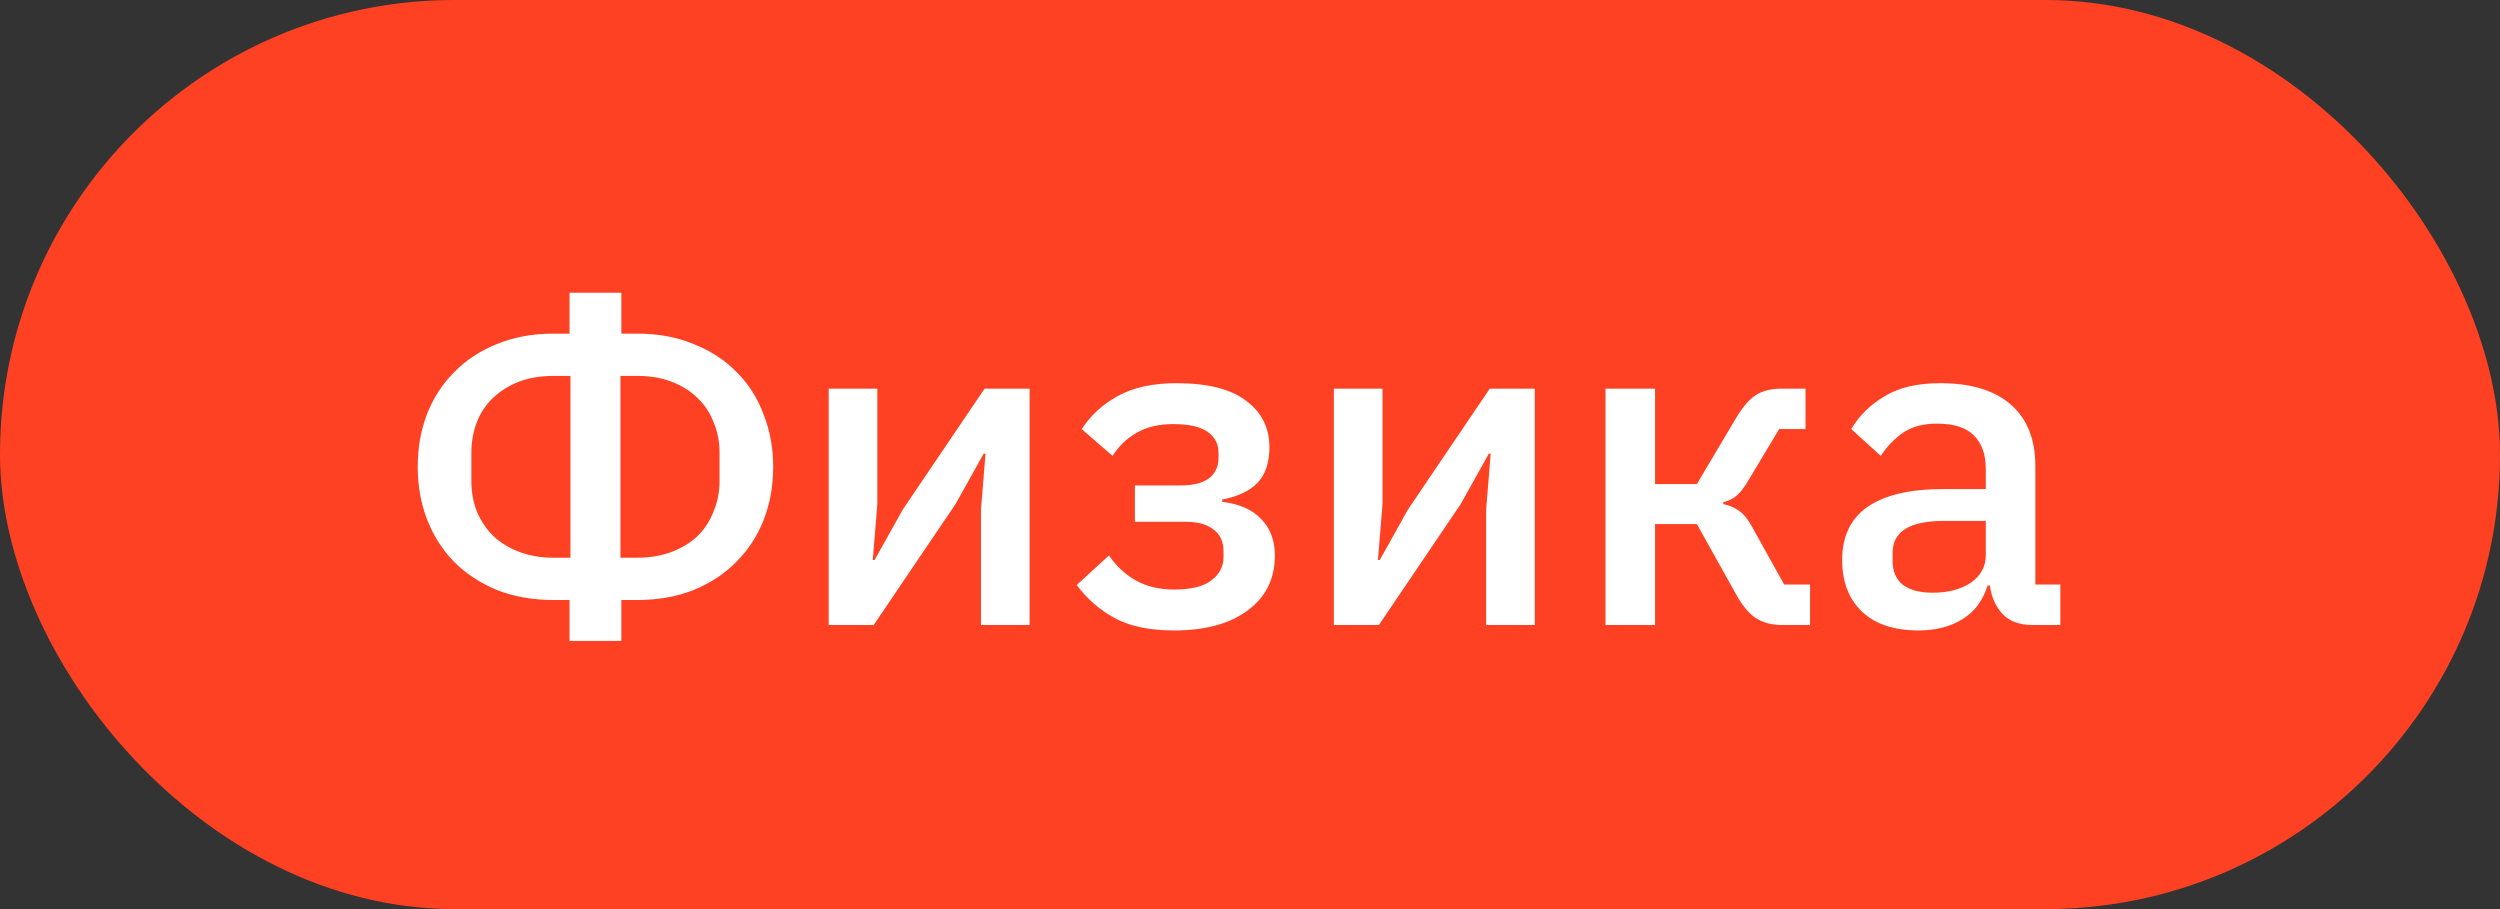
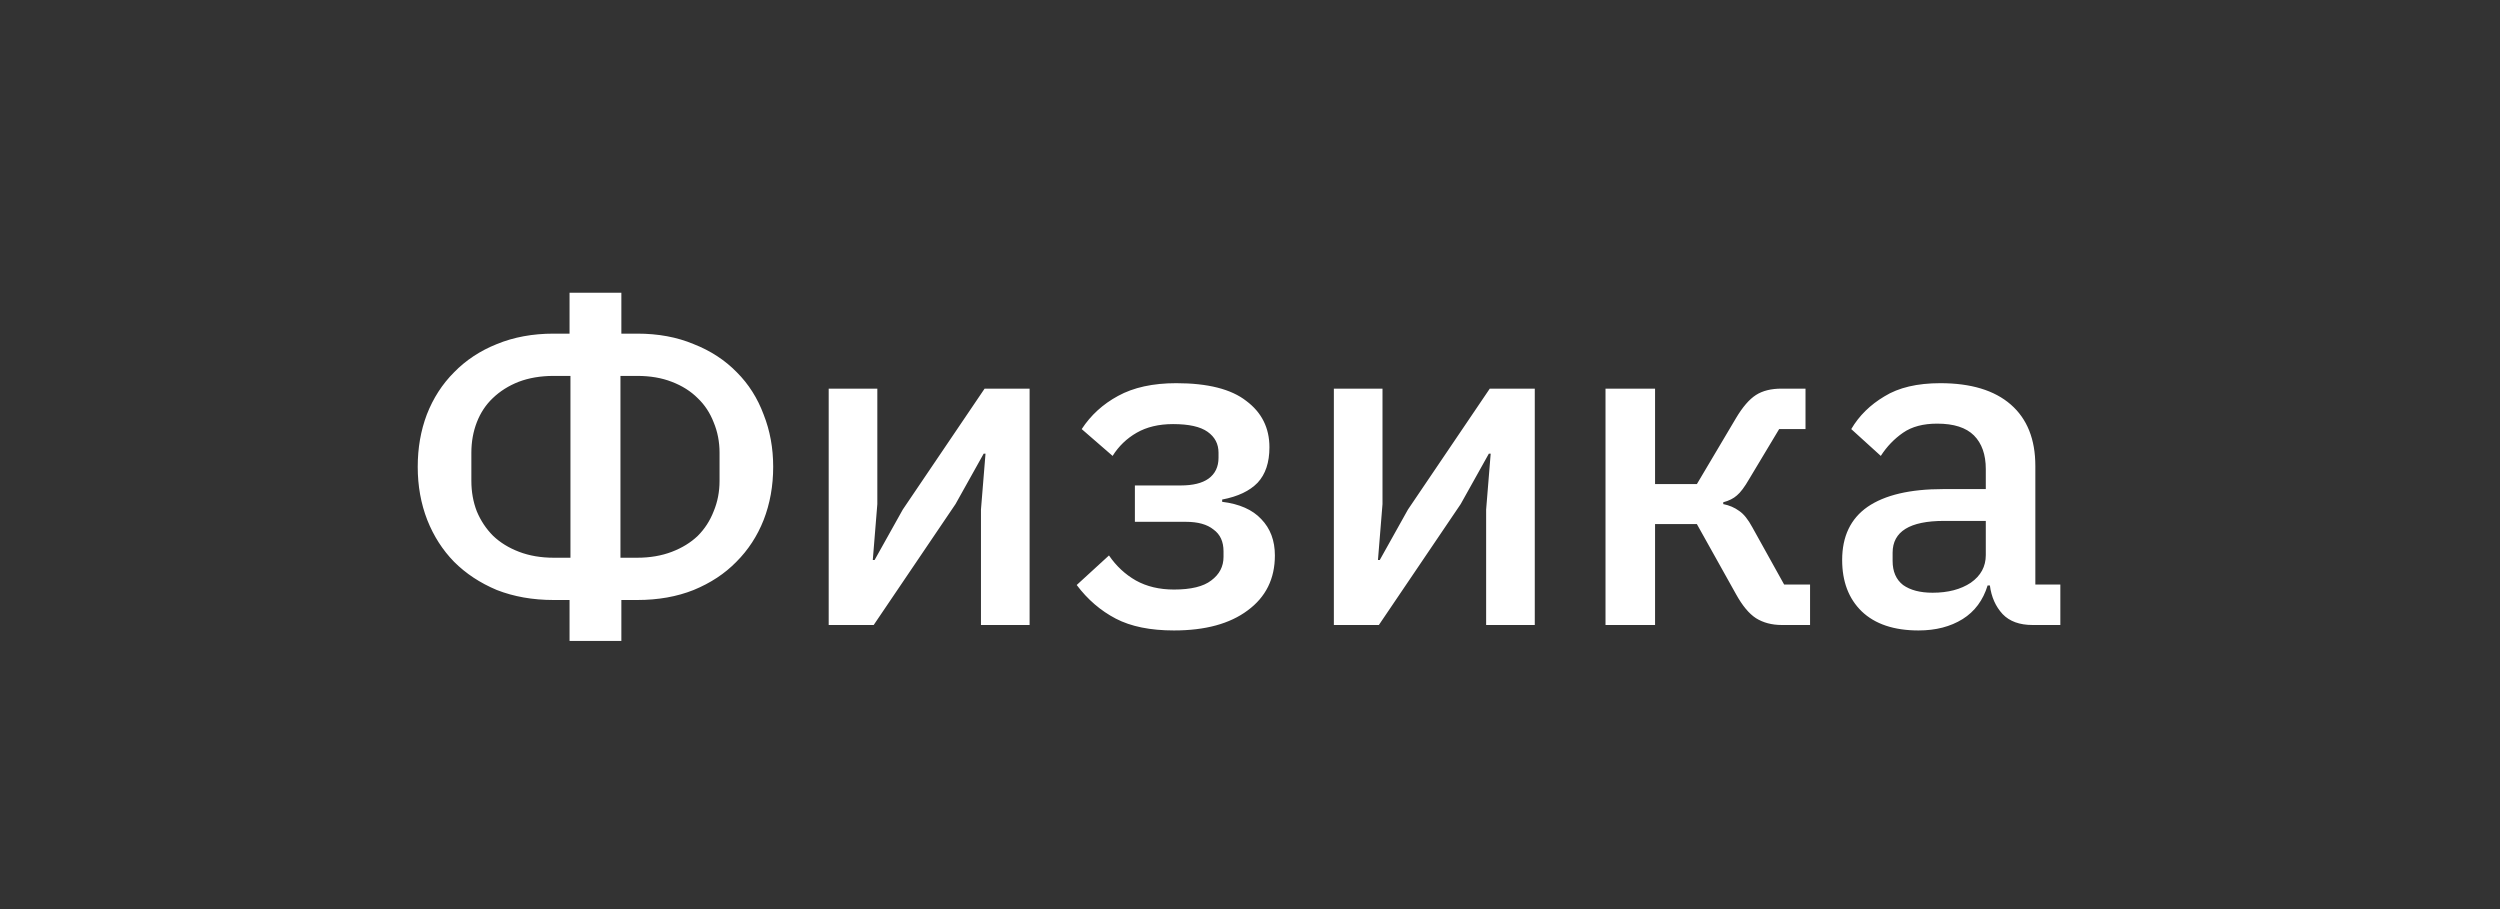
<svg xmlns="http://www.w3.org/2000/svg" width="44" height="16" viewBox="0 0 44 16" fill="none">
  <rect x="0" y="0" width="44" height="16" fill="#333333" stroke="none" />
-   <rect width="44" height="16" rx="8" fill="#FF4123" />
  <path d="M10.024 10.56H9.744C9.376 10.56 9.043 10.501 8.744 10.384C8.451 10.261 8.2 10.096 7.992 9.888C7.789 9.68 7.632 9.435 7.52 9.152C7.408 8.864 7.352 8.552 7.352 8.216C7.352 7.885 7.405 7.579 7.512 7.296C7.624 7.008 7.784 6.76 7.992 6.552C8.2 6.339 8.451 6.173 8.744 6.056C9.043 5.933 9.376 5.872 9.744 5.872H10.024V5.152H10.936V5.872H11.216C11.584 5.872 11.915 5.933 12.208 6.056C12.507 6.173 12.76 6.339 12.968 6.552C13.176 6.76 13.333 7.008 13.44 7.296C13.552 7.579 13.608 7.885 13.608 8.216C13.608 8.552 13.552 8.864 13.44 9.152C13.328 9.435 13.168 9.68 12.96 9.888C12.757 10.096 12.507 10.261 12.208 10.384C11.915 10.501 11.584 10.56 11.216 10.56H10.936V11.28H10.024V10.56ZM10.04 9.816V6.616H9.744C9.515 6.616 9.309 6.651 9.128 6.72C8.952 6.789 8.8 6.885 8.672 7.008C8.549 7.125 8.456 7.267 8.392 7.432C8.328 7.597 8.296 7.776 8.296 7.968V8.464C8.296 8.656 8.328 8.835 8.392 9C8.461 9.165 8.557 9.309 8.68 9.432C8.803 9.549 8.955 9.643 9.136 9.712C9.317 9.781 9.52 9.816 9.744 9.816H10.04ZM11.216 9.816C11.44 9.816 11.643 9.781 11.824 9.712C12.005 9.643 12.157 9.549 12.28 9.432C12.403 9.309 12.496 9.165 12.56 9C12.629 8.835 12.664 8.656 12.664 8.464V7.968C12.664 7.776 12.629 7.597 12.56 7.432C12.496 7.267 12.403 7.125 12.28 7.008C12.157 6.885 12.005 6.789 11.824 6.72C11.648 6.651 11.445 6.616 11.216 6.616H10.92V9.816H11.216ZM14.585 6.84H15.441V8.872L15.361 9.856H15.393L15.889 8.968L17.329 6.84H18.121V11H17.265V8.968L17.345 7.984H17.313L16.817 8.872L15.377 11H14.585V6.84ZM20.662 11.096C20.246 11.096 19.905 11.027 19.638 10.888C19.372 10.749 19.142 10.552 18.95 10.296L19.518 9.776C19.646 9.963 19.803 10.109 19.99 10.216C20.182 10.323 20.406 10.376 20.662 10.376C20.961 10.376 21.18 10.323 21.318 10.216C21.462 10.109 21.534 9.971 21.534 9.8V9.704C21.534 9.533 21.476 9.405 21.358 9.32C21.246 9.229 21.084 9.184 20.87 9.184H19.974V8.544H20.782C20.995 8.544 21.158 8.504 21.27 8.424C21.387 8.339 21.446 8.216 21.446 8.056V7.968C21.446 7.813 21.382 7.691 21.254 7.6C21.126 7.509 20.924 7.464 20.646 7.464C20.395 7.464 20.182 7.515 20.006 7.616C19.83 7.717 19.689 7.853 19.582 8.024L19.038 7.552C19.198 7.307 19.412 7.112 19.678 6.968C19.95 6.819 20.291 6.744 20.702 6.744C21.257 6.744 21.668 6.848 21.934 7.056C22.206 7.259 22.342 7.531 22.342 7.872C22.342 8.139 22.273 8.347 22.134 8.496C21.995 8.64 21.788 8.739 21.51 8.792V8.832C21.814 8.869 22.044 8.971 22.198 9.136C22.358 9.301 22.438 9.515 22.438 9.776C22.438 10.187 22.278 10.509 21.958 10.744C21.643 10.979 21.212 11.096 20.662 11.096ZM23.476 6.84H24.332V8.872L24.252 9.856H24.284L24.78 8.968L26.22 6.84H27.012V11H26.156V8.968L26.236 7.984H26.204L25.708 8.872L24.268 11H23.476V6.84ZM28.257 6.84H29.129V8.52H29.865L30.553 7.36C30.67 7.163 30.788 7.027 30.905 6.952C31.022 6.877 31.172 6.84 31.353 6.84H31.777V7.552H31.313L30.785 8.432C30.705 8.571 30.633 8.667 30.569 8.72C30.51 8.773 30.43 8.813 30.329 8.84V8.872C30.436 8.893 30.529 8.933 30.609 8.992C30.689 9.045 30.766 9.141 30.841 9.28L31.401 10.288H31.857V11H31.361C31.185 11 31.033 10.96 30.905 10.88C30.782 10.8 30.665 10.659 30.553 10.456L29.865 9.224H29.129V11H28.257V6.84ZM35.774 11C35.544 11 35.368 10.936 35.246 10.808C35.123 10.675 35.048 10.507 35.022 10.304H34.982C34.902 10.565 34.755 10.763 34.542 10.896C34.328 11.029 34.07 11.096 33.766 11.096C33.334 11.096 33 10.984 32.766 10.76C32.536 10.536 32.422 10.235 32.422 9.856C32.422 9.44 32.571 9.128 32.87 8.92C33.174 8.712 33.616 8.608 34.198 8.608H34.95V8.256C34.95 8 34.88 7.803 34.742 7.664C34.603 7.525 34.387 7.456 34.094 7.456C33.848 7.456 33.648 7.509 33.494 7.616C33.339 7.723 33.208 7.859 33.102 8.024L32.582 7.552C32.72 7.317 32.915 7.125 33.166 6.976C33.416 6.821 33.744 6.744 34.15 6.744C34.688 6.744 35.102 6.869 35.39 7.12C35.678 7.371 35.822 7.731 35.822 8.2V10.288H36.262V11H35.774ZM34.014 10.432C34.286 10.432 34.51 10.373 34.686 10.256C34.862 10.133 34.95 9.971 34.95 9.768V9.168H34.214C33.611 9.168 33.31 9.355 33.31 9.728V9.872C33.31 10.059 33.371 10.2 33.494 10.296C33.622 10.387 33.795 10.432 34.014 10.432Z" fill="white" />
</svg>